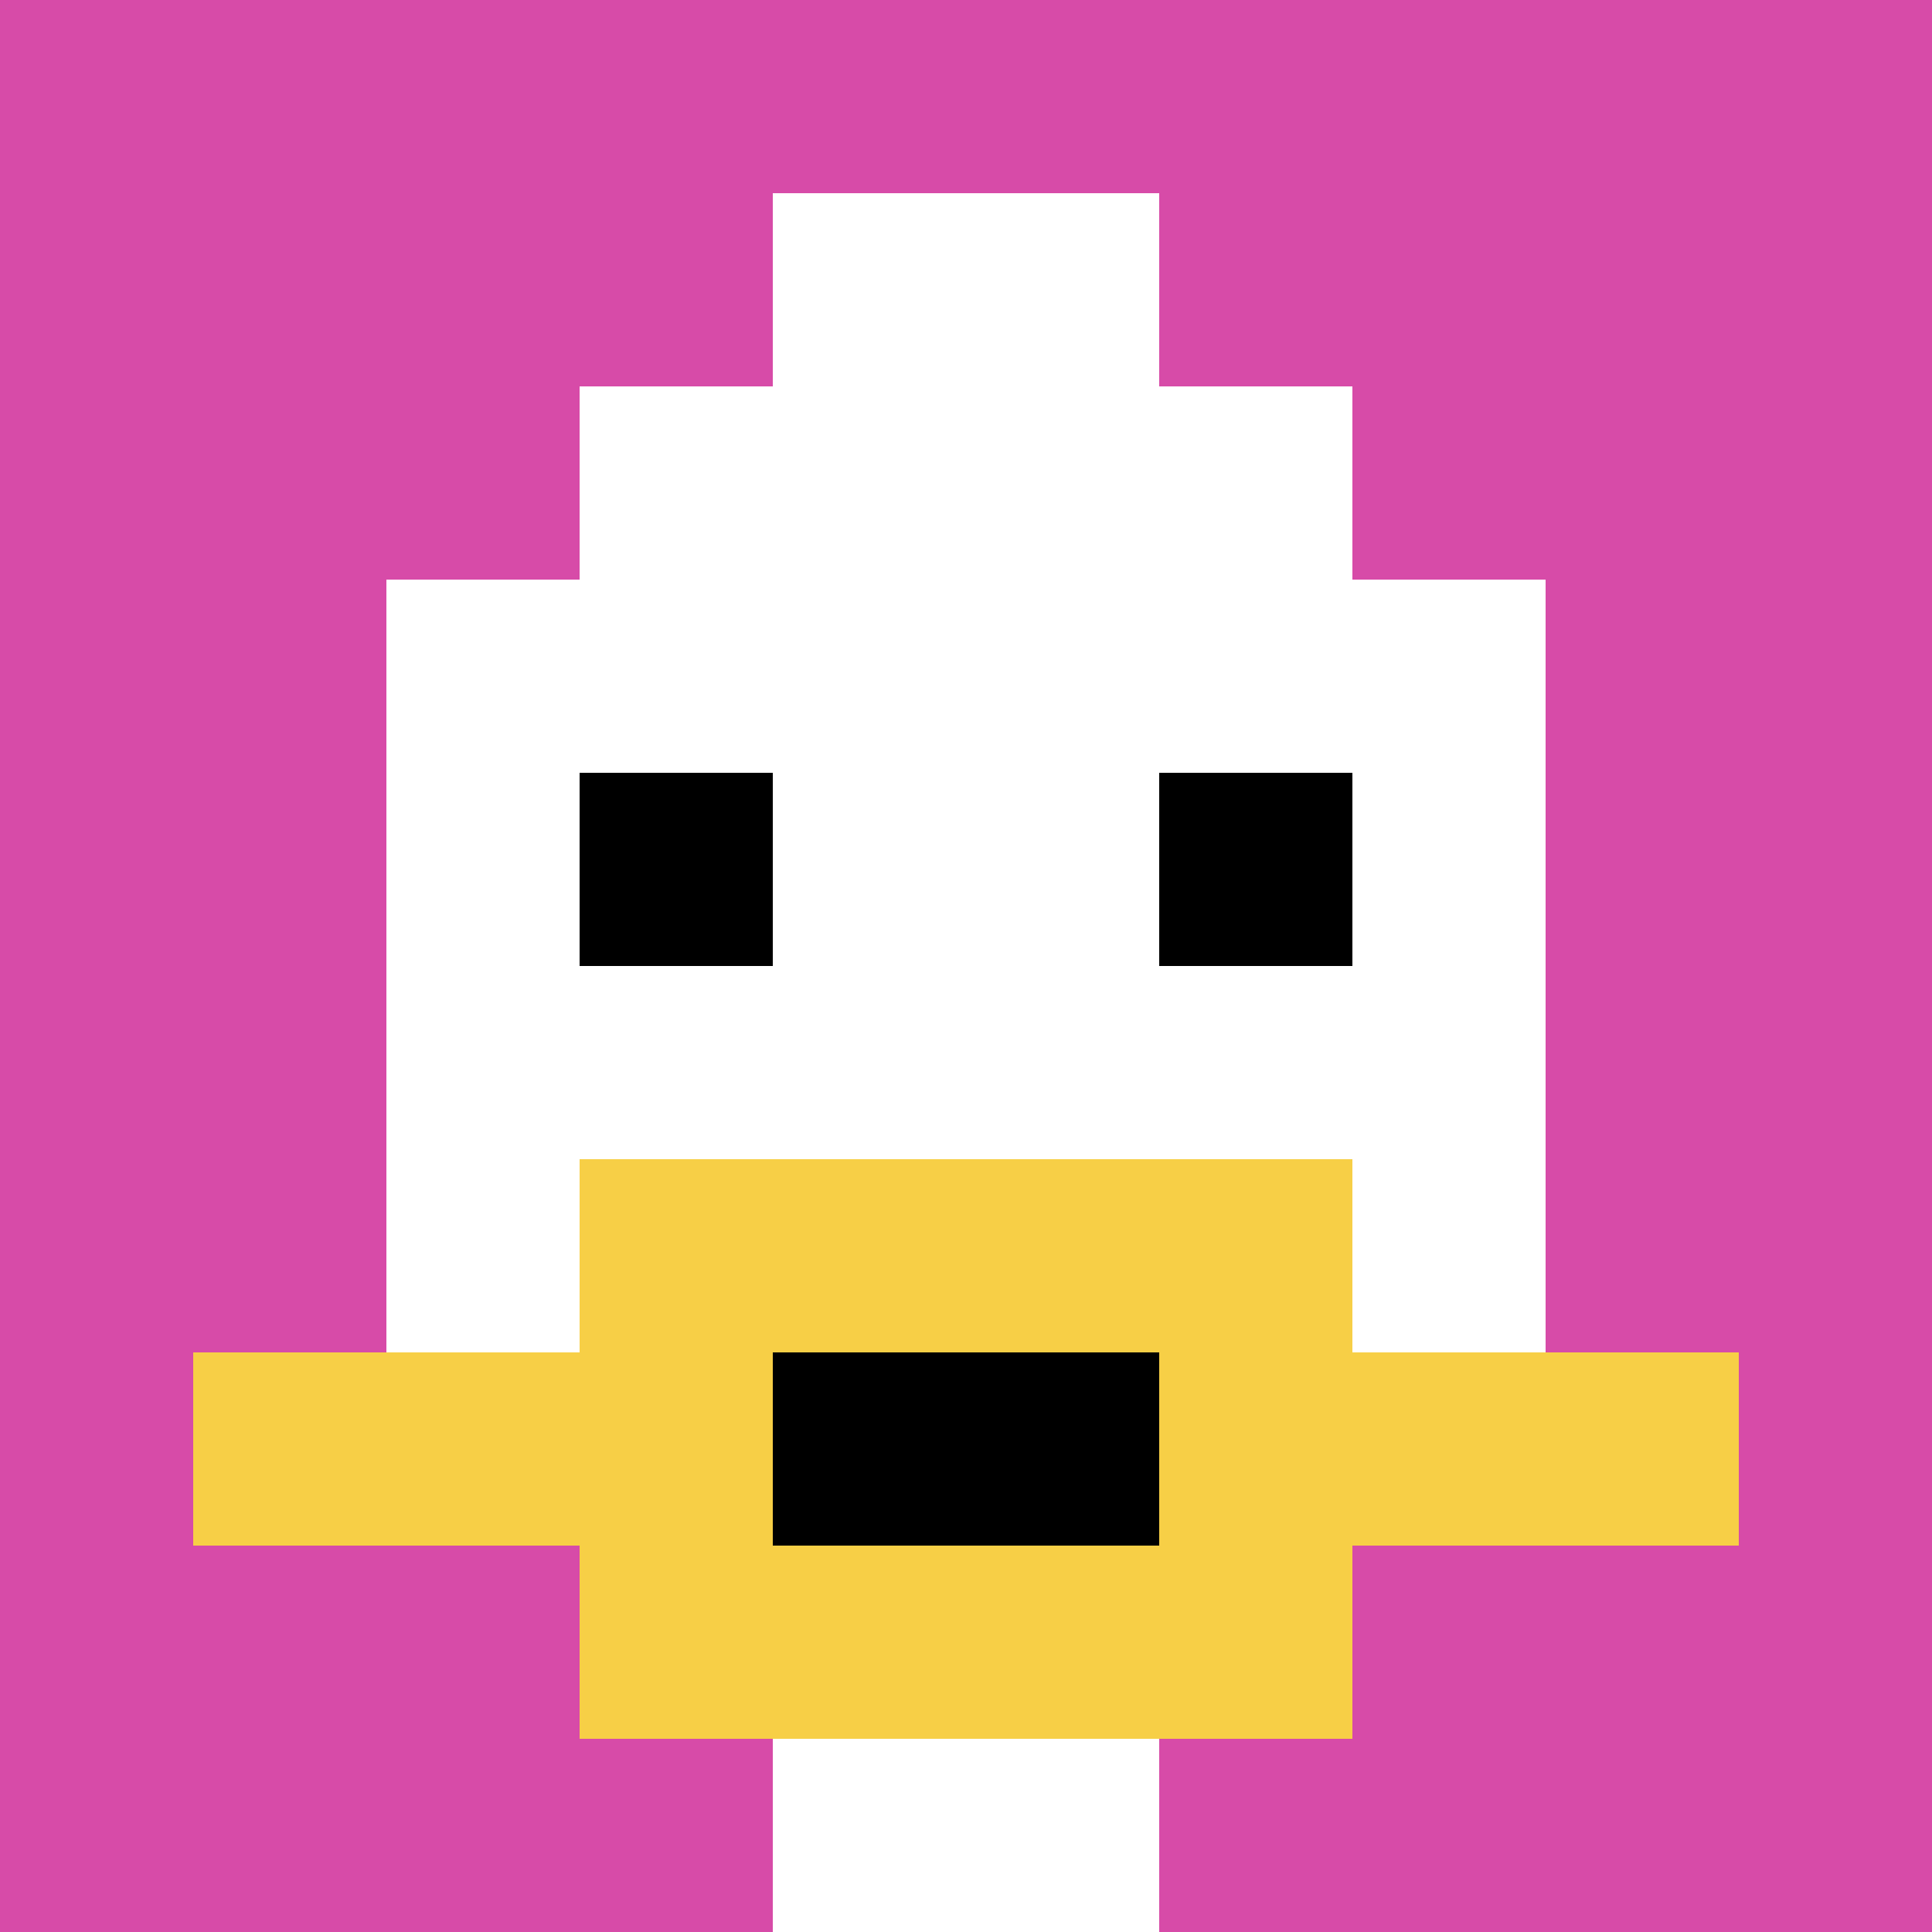
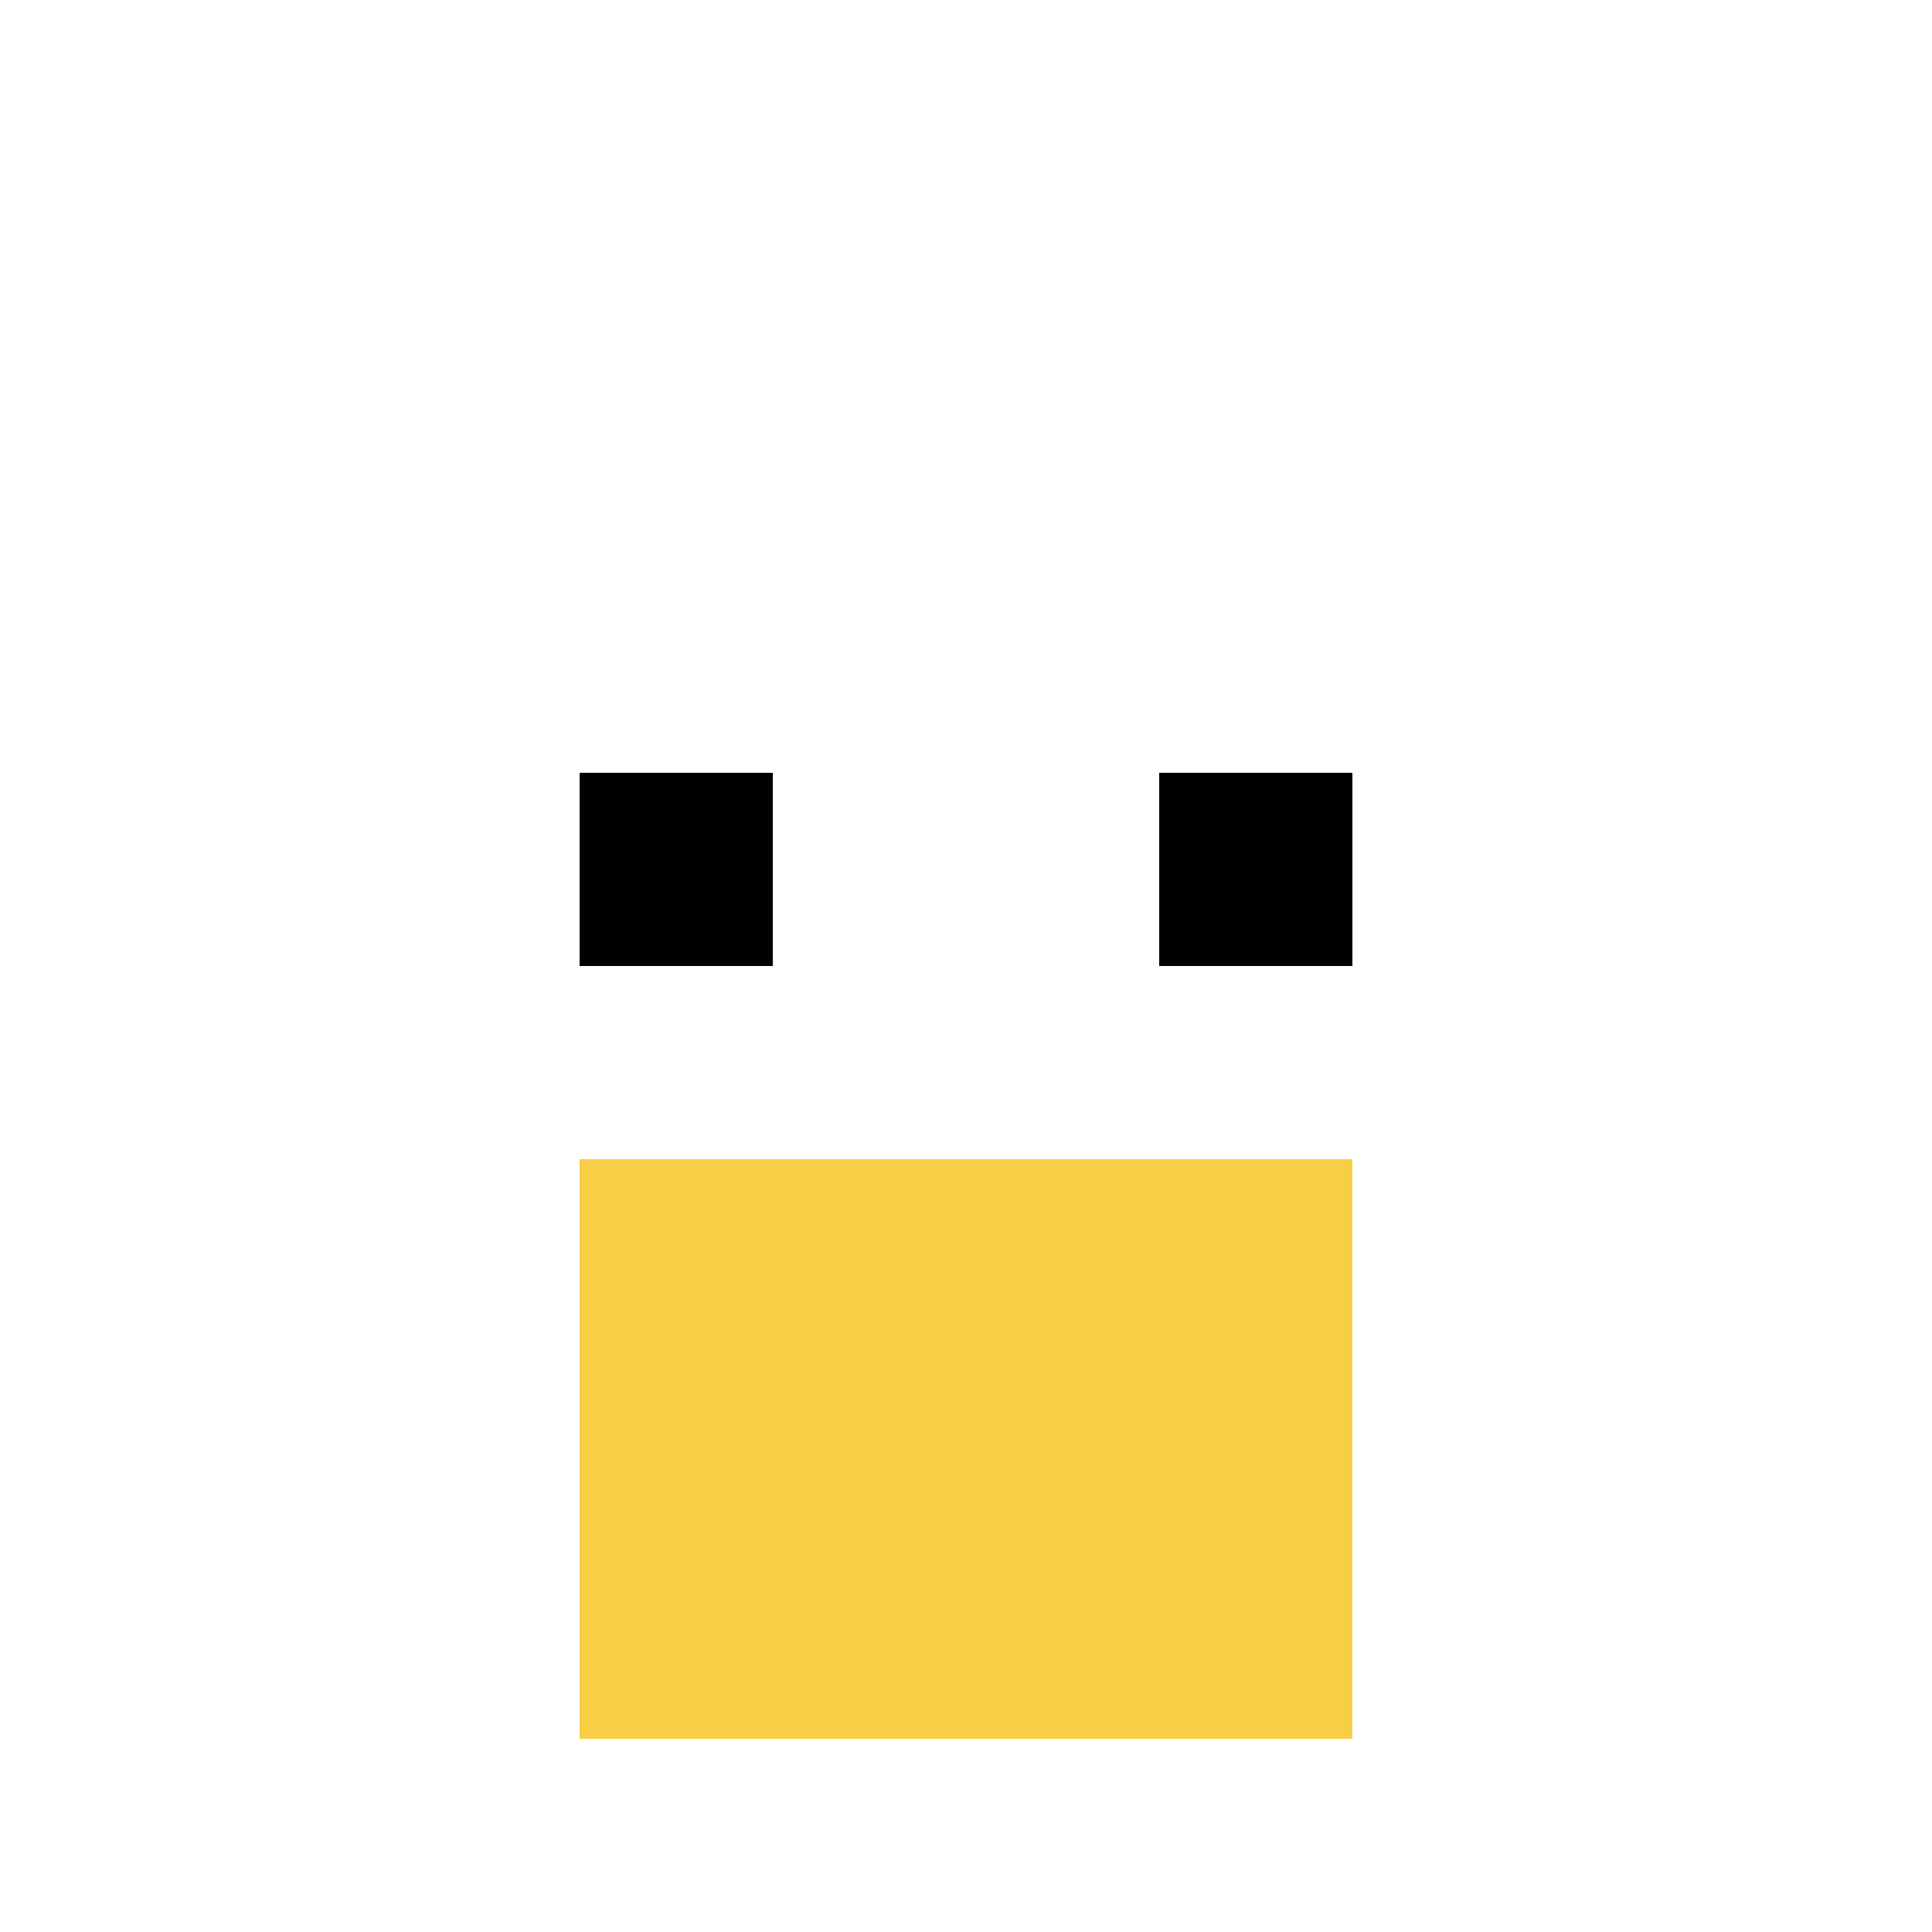
<svg xmlns="http://www.w3.org/2000/svg" version="1.1" width="577" height="577">
  <title>'goose-pfp-611714' by Dmitri Cherniak</title>
  <desc>seed=611714
backgroundColor=#ffffff
padding=20
innerPadding=0
timeout=500
dimension=1
border=false
Save=function(){return n.handleSave()}
frame=71

Rendered at Wed Oct 04 2023 07:41:38 GMT+0800 (中国标准时间)
Generated in &lt;1ms
</desc>
  <defs />
  <rect width="100%" height="100%" fill="#ffffff" />
  <g>
    <g id="0-0">
-       <rect x="0" y="0" height="577" width="577" fill="#D74BA8" />
      <g>
        <rect id="0-0-3-2-4-7" x="173.1" y="115.4" width="230.8" height="403.9" fill="#ffffff" />
        <rect id="0-0-2-3-6-5" x="115.4" y="173.1" width="346.2" height="288.5" fill="#ffffff" />
-         <rect id="0-0-4-8-2-2" x="230.8" y="461.6" width="115.4" height="115.4" fill="#ffffff" />
-         <rect id="0-0-1-7-8-1" x="57.7" y="403.9" width="461.6" height="57.7" fill="#F7CF46" />
        <rect id="0-0-3-6-4-3" x="173.1" y="346.2" width="230.8" height="173.1" fill="#F7CF46" />
-         <rect id="0-0-4-7-2-1" x="230.8" y="403.9" width="115.4" height="57.7" fill="#000000" />
        <rect id="0-0-3-4-1-1" x="173.1" y="230.8" width="57.7" height="57.7" fill="#000000" />
        <rect id="0-0-6-4-1-1" x="346.2" y="230.8" width="57.7" height="57.7" fill="#000000" />
        <rect id="0-0-4-1-2-2" x="230.8" y="57.7" width="115.4" height="115.4" fill="#ffffff" />
      </g>
-       <rect x="0" y="0" stroke="white" stroke-width="0" height="577" width="577" fill="none" />
    </g>
  </g>
</svg>